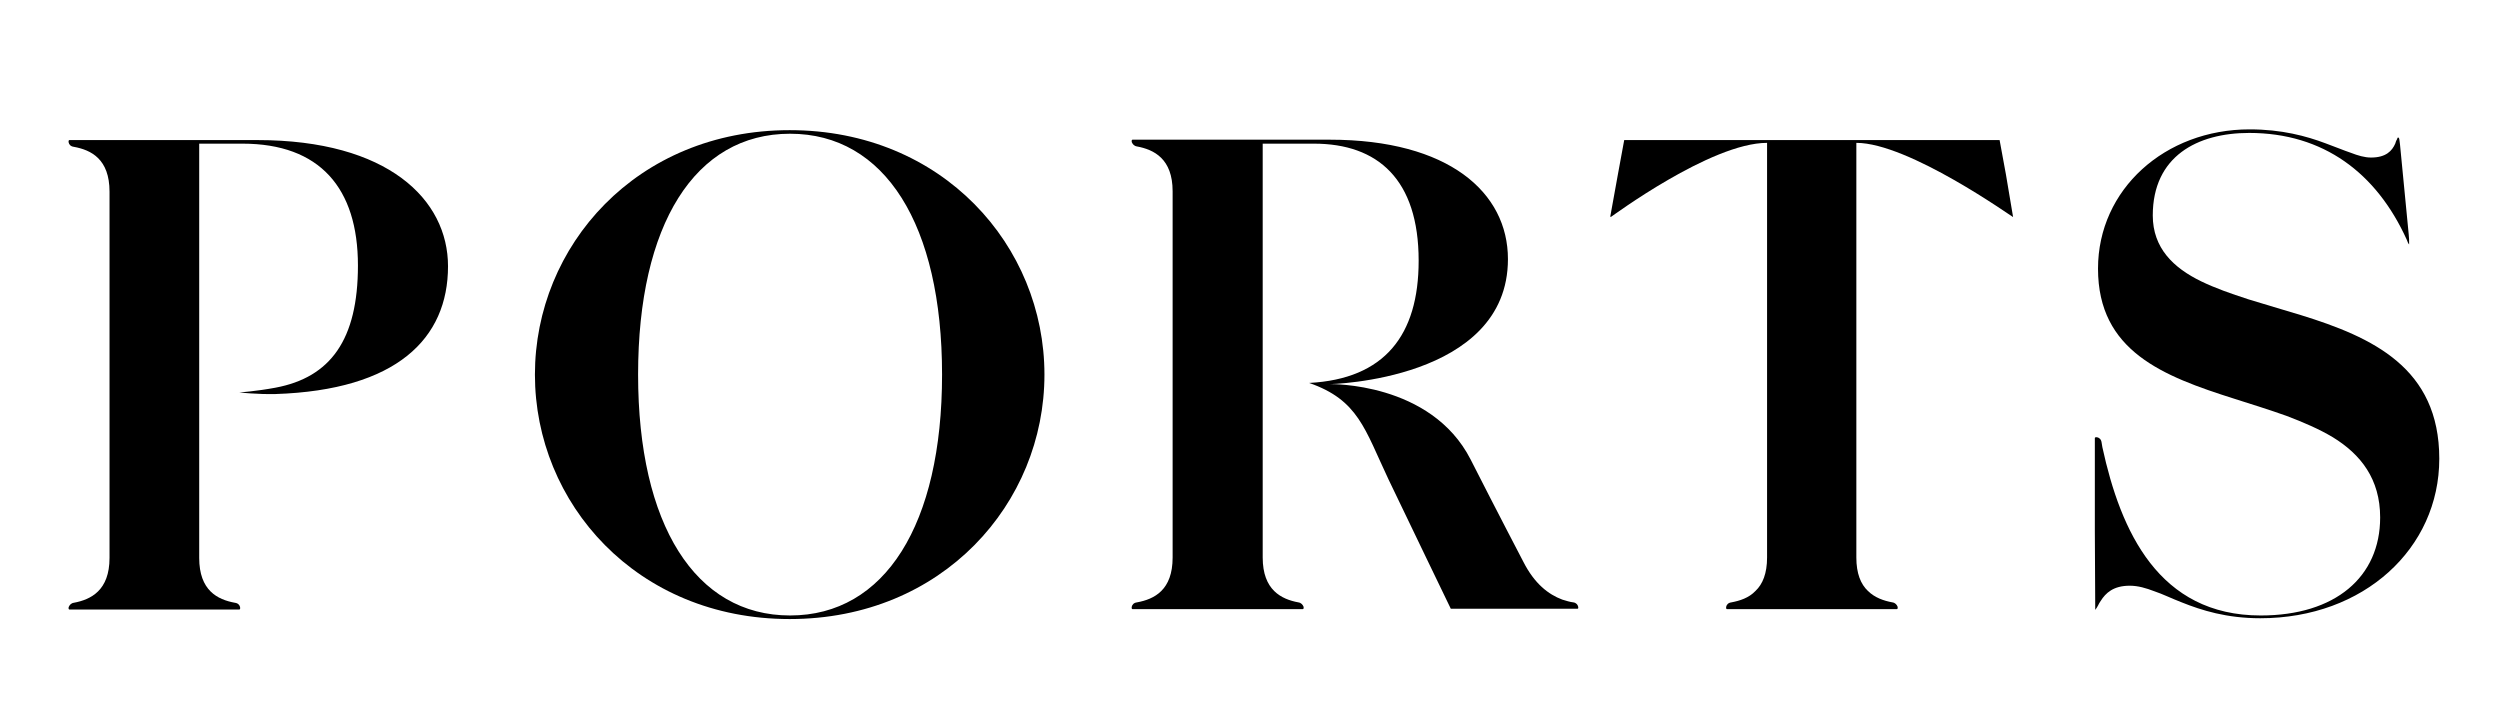
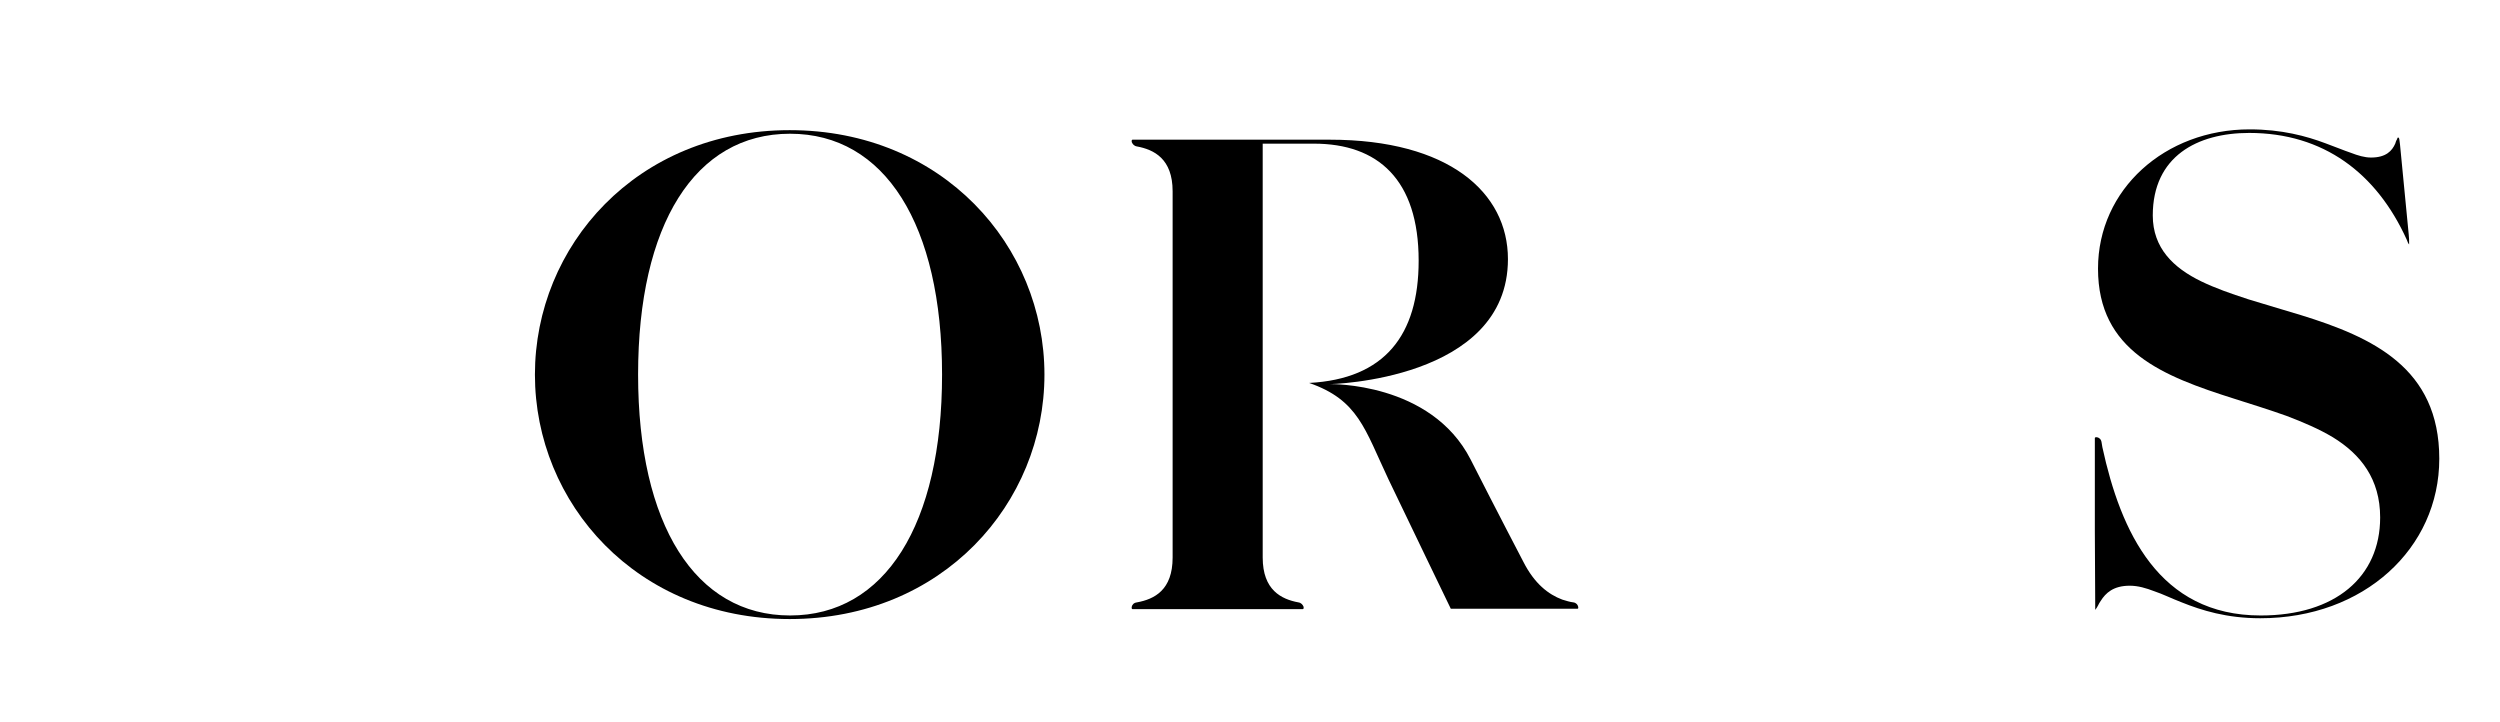
<svg xmlns="http://www.w3.org/2000/svg" version="1.1" id="Layer_1" x="0px" y="0px" viewBox="0 0 630 182" style="enable-background:new 0 0 630 182;" xml:space="preserve">
  <g>
-     <path d="M237.4,94.4c0-37.8-14.4-60.7-38.3-60.7c-24,0-38.3,22.9-38.3,60.7c0,37.8,14.4,60.7,38.3,60.7   C223,155.1,237.4,132.2,237.4,94.4L237.4,94.4z M263.2,94.4c0,32.4-25.6,61.6-64.2,61.6c-38.6,0-64.2-29.2-64.2-61.6   c0-32.4,25.6-61.6,64.2-61.6C237.6,32.8,263.2,62,263.2,94.4L263.2,94.4z" />
-     <path d="M112.9,67.1c0-16.8-15.1-31.8-48-31.8H17.5c-0.1,0-0.3,0.1-0.2,0.6c0.1,0.5,0.5,1,1.3,1.1c4.4,0.8,9,3.1,9,11.3l0,92.3   c0,8.2-4.7,10.5-9,11.3c-0.7,0.1-1.1,0.6-1.3,1.1c-0.1,0.5,0.1,0.6,0.2,0.6h23.3h19.5c0.1,0,0.3-0.1,0.2-0.6   c-0.1-0.5-0.5-1-1.3-1.1c-4.4-0.8-9-3.1-9-11.3l0-41.2v-0.9V36.2h10.9c19.5,0,29.1,11.2,29.1,30.7c0,18.7-6.9,28.2-20.8,30.8   c-4.8,0.9-9.1,1.2-9.1,1.2s4.6,0.5,9.1,0.4C100,98.3,112.9,85.3,112.9,67.1L112.9,67.1z" />
+     <path d="M237.4,94.4c0-37.8-14.4-60.7-38.3-60.7c-24,0-38.3,22.9-38.3,60.7c0,37.8,14.4,60.7,38.3,60.7   C223,155.1,237.4,132.2,237.4,94.4L237.4,94.4z M263.2,94.4c0,32.4-25.6,61.6-64.2,61.6c-38.6,0-64.2-29.2-64.2-61.6   c0-32.4,25.6-61.6,64.2-61.6C237.6,32.8,263.2,62,263.2,94.4L263.2,94.4" />
    <path d="M396.5,151.8c0.7,0.1,1.1,0.6,1.2,1.1c0.1,0.5-0.1,0.5-0.2,0.5H375h-9.4c0,0-11.3-23.4-15.7-32.6c-6-12.7-7.6-20-20-24.3   c19-1,27.6-12,27.6-30.8c0-20.5-10.3-29.5-26.4-29.5h-12.9l0,59.9l0,44.4c0,8.2,4.7,10.5,9,11.3c0.7,0.1,1.1,0.6,1.3,1.1   c0.1,0.5-0.1,0.6-0.2,0.6h-42.9c-0.1,0-0.3-0.1-0.2-0.6c0.1-0.5,0.5-1,1.3-1.1c4.4-0.8,9-3.1,9-11.3l0-92.3c0-8.2-4.7-10.5-9-11.3   c-0.7-0.1-1.1-0.6-1.3-1.1c-0.1-0.5,0.1-0.6,0.2-0.6l19.8,0h29.9c30,0,44.9,13.3,44.9,30.1c0,30.6-44.9,31.5-44.9,31.5   s25.5-0.6,35.5,19c6.5,12.8,13.3,25.8,13.3,25.8c2.8,5.5,6.3,8.2,9.8,9.5C394.7,151.4,395.6,151.7,396.5,151.8L396.5,151.8z" />
    <path d="M528,153.7l-0.1-19.9v-0.2v-23.2c0-0.1,0.1-0.3,0.6-0.2c0.5,0.1,1,0.5,1.1,1.3c0.1,0.4,0.1,0.8,0.2,1.2   c4.6,21.2,14.2,42.4,39.9,42.4c18.8,0,30.1-9.7,30.1-24.7c0-9.7-4.9-15.9-11.9-20.2c-3.5-2.1-7.5-3.8-11.7-5.4   c-4.2-1.5-8.7-2.9-13.1-4.3c-18-5.7-34.4-12-34.4-32.8c0-20,16.9-35.1,38.2-35.1c8.1,0,14.3,1.7,19.1,3.5c2.5,0.9,4.6,1.8,6.4,2.4   c1.8,0.7,3.5,1.2,5.1,1.2c3.8,0,5.3-1.7,6.1-3.5c0.1-0.3,0.2-0.7,0.4-1c0.1-0.3,0.2-0.4,0.2-0.5l0.3,0c0.1,0.2,0.2,0.6,0.3,1.7   l2.2,22.7c0.1,0.9,0.1,1.6,0.1,2.1c0,0.2,0,0.3,0,0.4c-0.2-0.2-0.4-0.6-0.6-1.2c-7.6-16.8-21-26.9-39.7-26.9   c-13.1,0-24.3,5.9-24.3,20.8c0,8.2,5.2,13.2,12.2,16.6c3.5,1.7,7.5,3.1,11.8,4.5c4.2,1.3,8.7,2.6,13.3,4   c18.1,5.6,34.9,13.3,34.9,36.2c0,22.6-19,40.2-45.1,40.2c-8.5,0-14.8-2-19.8-4c-2.6-1-4.8-2.1-6.9-2.8c-2.1-0.8-4.1-1.4-6.2-1.4   c-4.2,0-6.1,1.9-7.3,3.8c-0.3,0.4-0.5,0.8-0.7,1.2c-0.2,0.3-0.3,0.6-0.5,0.8L528,153.7L528,153.7z" />
-     <path d="M507.3,54.7c-0.2,0-26.3-18.7-39.5-18.7c0,4.3,0,47.5,0,47.5l0,46.8l0,5.1l0,5.1c0,4,1.1,6.7,2.9,8.4   c1.7,1.7,4,2.5,6.2,2.9c0.7,0.1,1.1,0.6,1.3,1.1c0.1,0.5-0.1,0.6-0.2,0.6h-21.5h-21.3c-0.1,0-0.3-0.1-0.2-0.6   c0.1-0.5,0.5-1,1.3-1.1c2.1-0.4,4.4-1.1,6.1-2.9c1.8-1.7,2.9-4.4,2.9-8.4l0-5.1l0-5.1l0-46.8c0,0,0-45.9,0-47.5   c-14.2,0-39.3,18.7-39.4,18.7c-0.1-0.1-0.1-0.2-0.1-0.2l1.9-10.5l1.6-8.7h47.3h47.3l1.6,8.7L507.3,54.7L507.3,54.7z" />
  </g>
</svg>